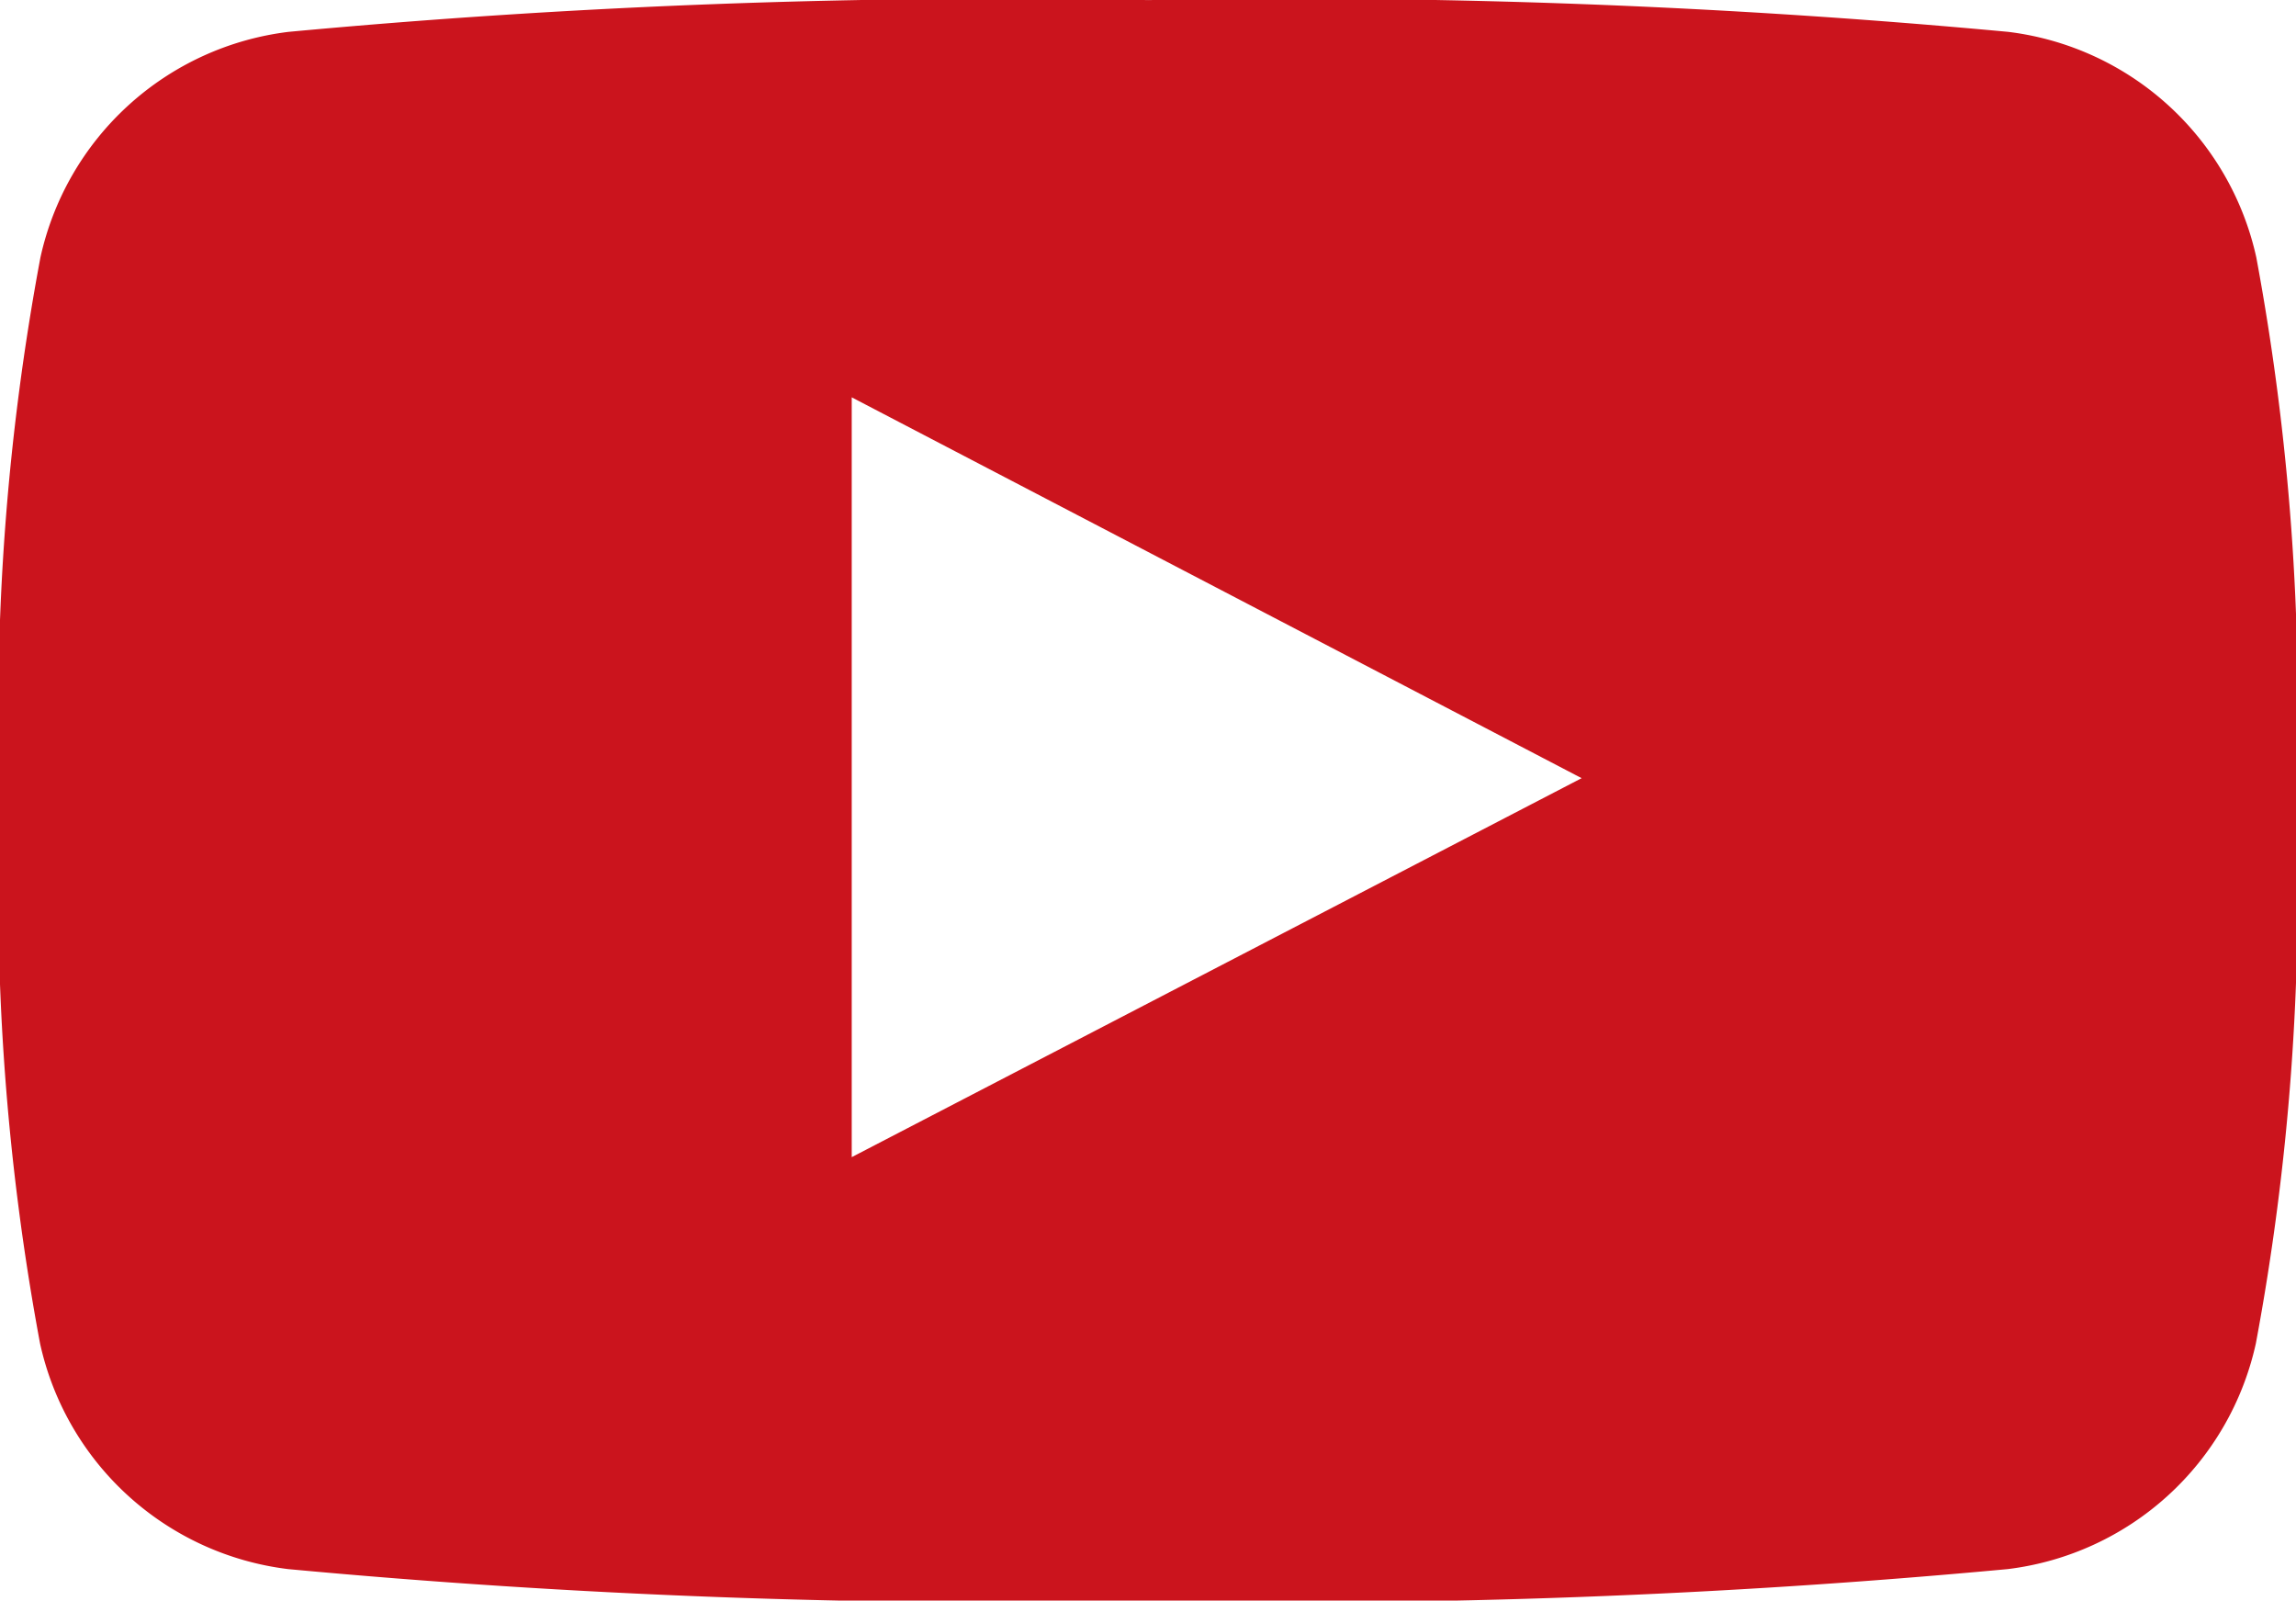
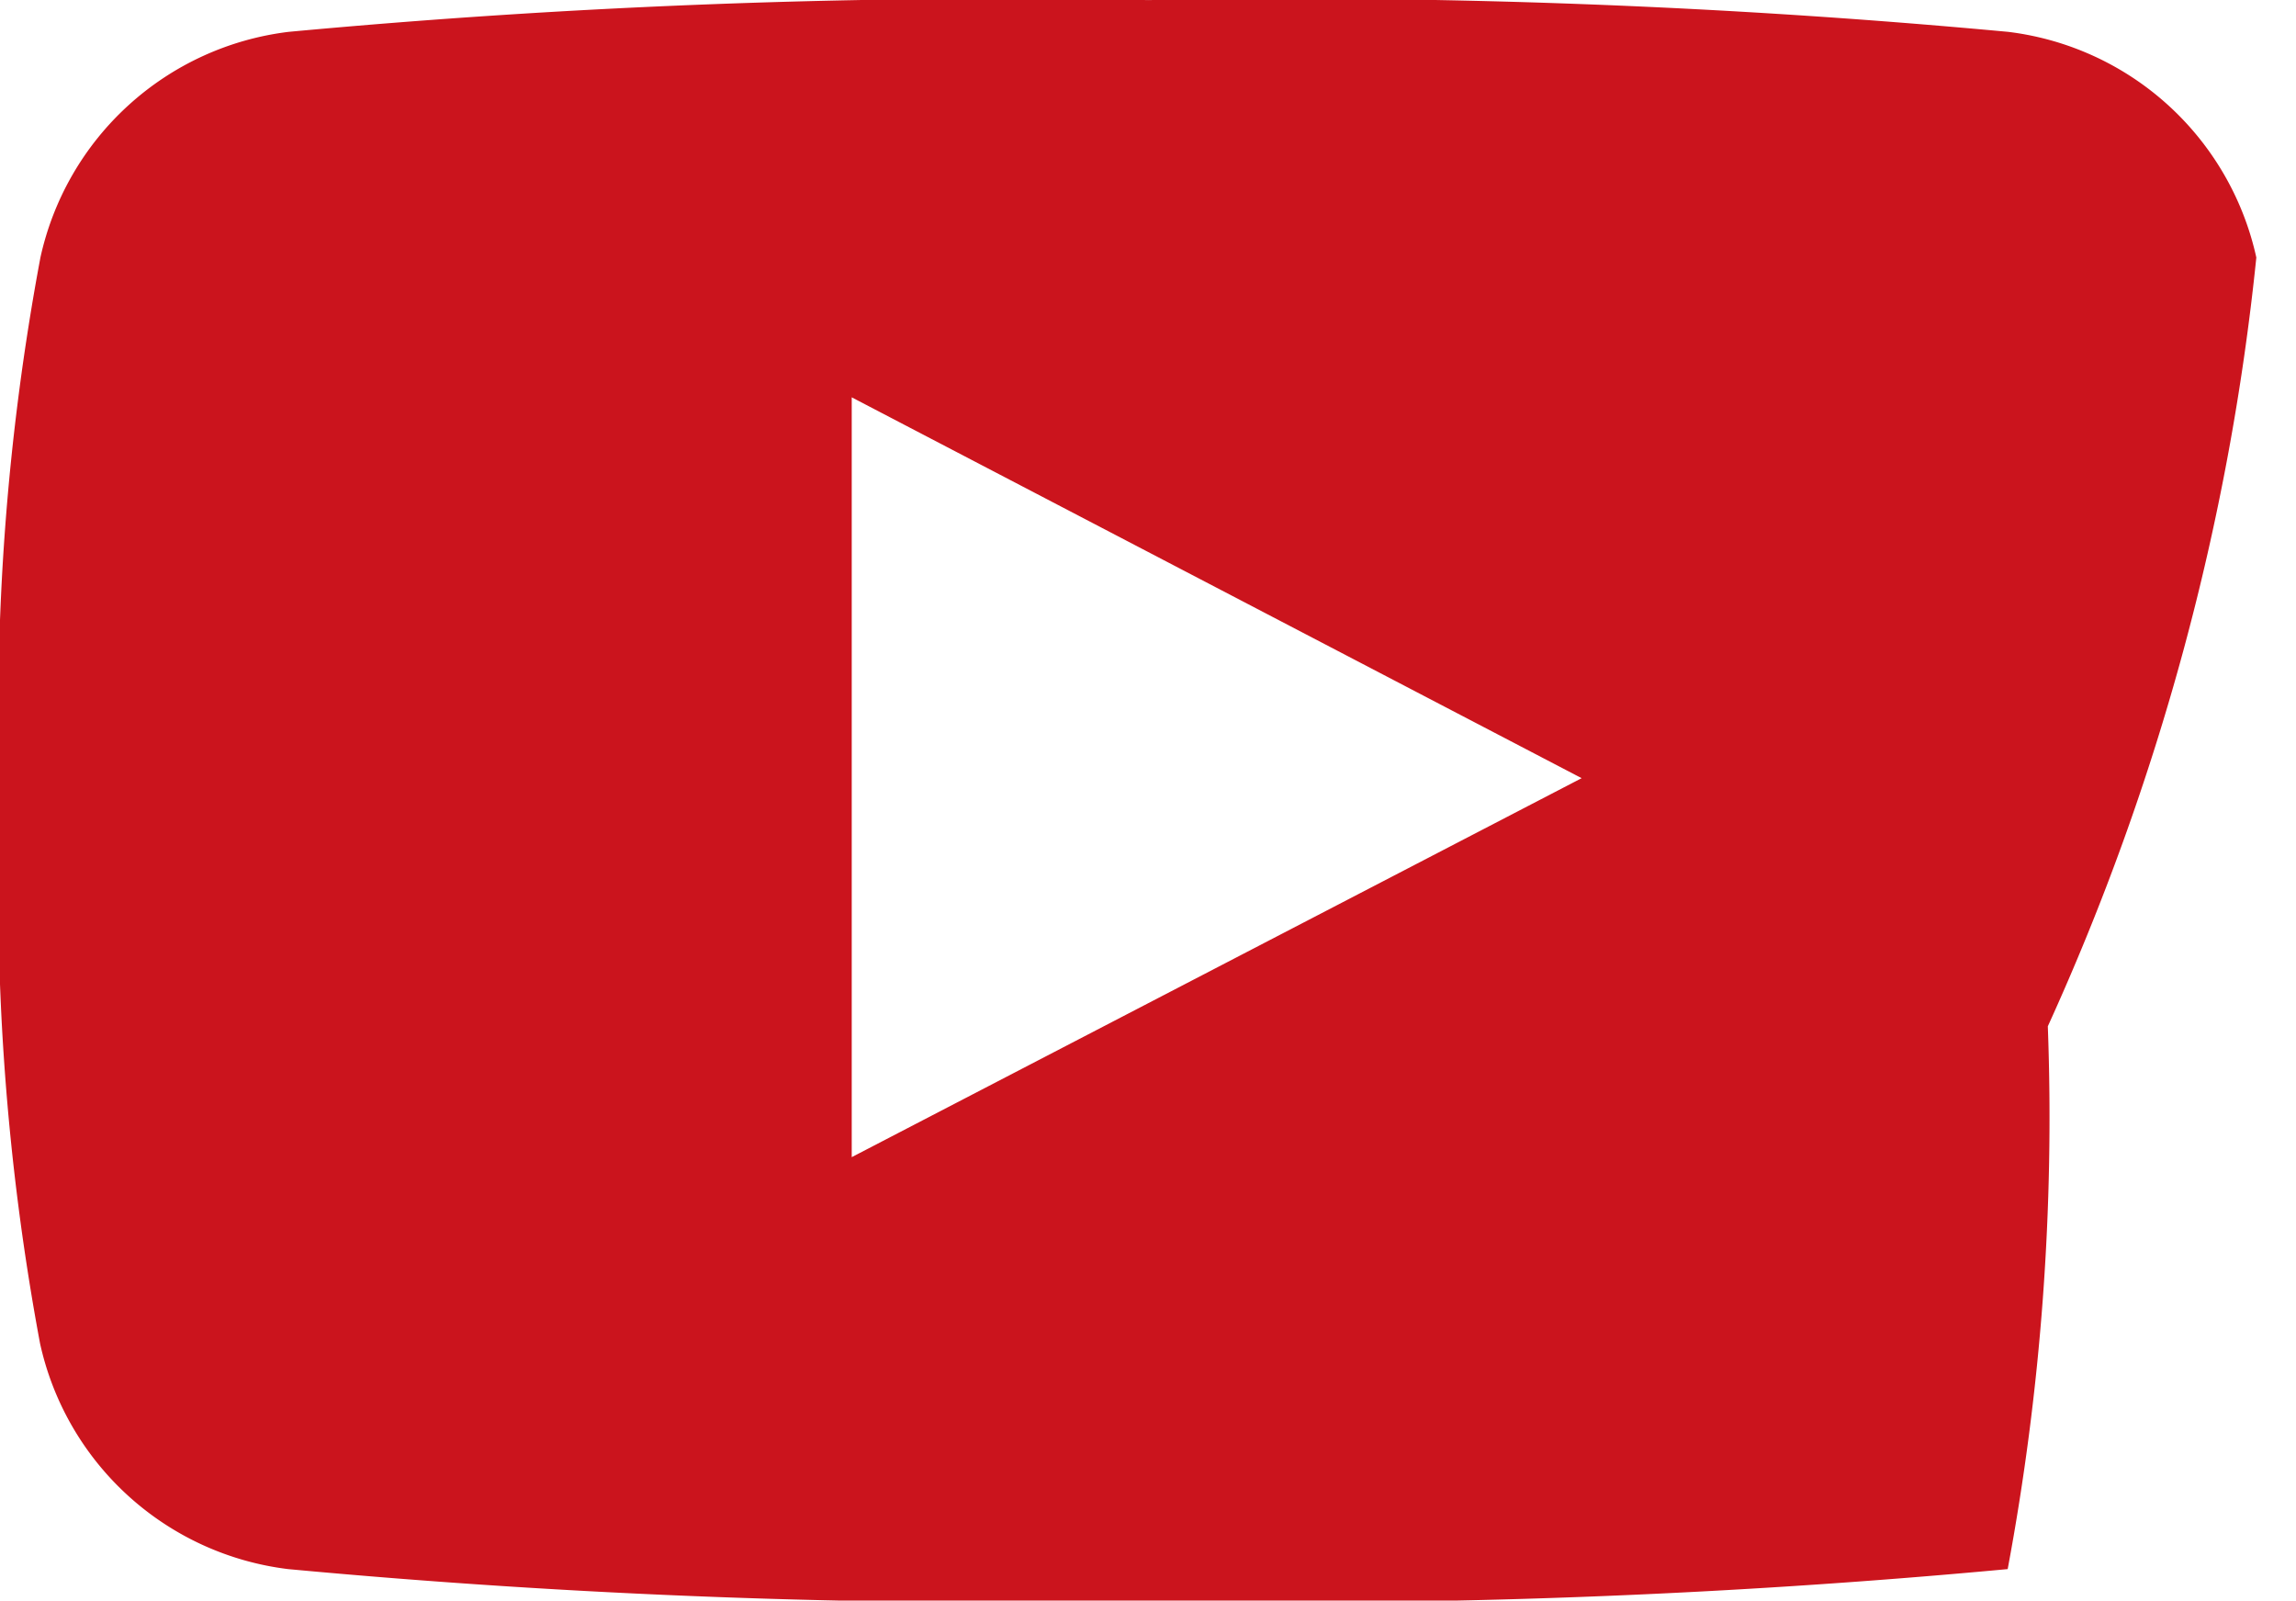
<svg xmlns="http://www.w3.org/2000/svg" id="youtube" width="24.655" height="17.185" viewBox="0 0 24.655 17.185">
-   <path id="Path_1" data-name="Path 1" d="M24.229,17.441a3.115,3.115,0,0,0-2.665-2.423,82.843,82.843,0,0,0-9.232-.341,82.856,82.856,0,0,0-9.233.341A3.114,3.114,0,0,0,.434,17.441,26.4,26.4,0,0,0,0,23.269,26.4,26.4,0,0,0,.43,29.1a3.114,3.114,0,0,0,2.664,2.423,82.785,82.785,0,0,0,9.233.342,82.769,82.769,0,0,0,9.232-.342A3.115,3.115,0,0,0,24.224,29.1a26.384,26.384,0,0,0,.431-5.828A26.4,26.4,0,0,0,24.229,17.441ZM9.146,27.1V18.942l7.838,4.089Z" transform="translate(0 -14.676)" fill="#cb141d" />
+   <path id="Path_1" data-name="Path 1" d="M24.229,17.441a3.115,3.115,0,0,0-2.665-2.423,82.843,82.843,0,0,0-9.232-.341,82.856,82.856,0,0,0-9.233.341A3.114,3.114,0,0,0,.434,17.441,26.4,26.4,0,0,0,0,23.269,26.4,26.4,0,0,0,.43,29.1a3.114,3.114,0,0,0,2.664,2.423,82.785,82.785,0,0,0,9.233.342,82.769,82.769,0,0,0,9.232-.342a26.384,26.384,0,0,0,.431-5.828A26.4,26.4,0,0,0,24.229,17.441ZM9.146,27.1V18.942l7.838,4.089Z" transform="translate(0 -14.676)" fill="#cb141d" />
</svg>